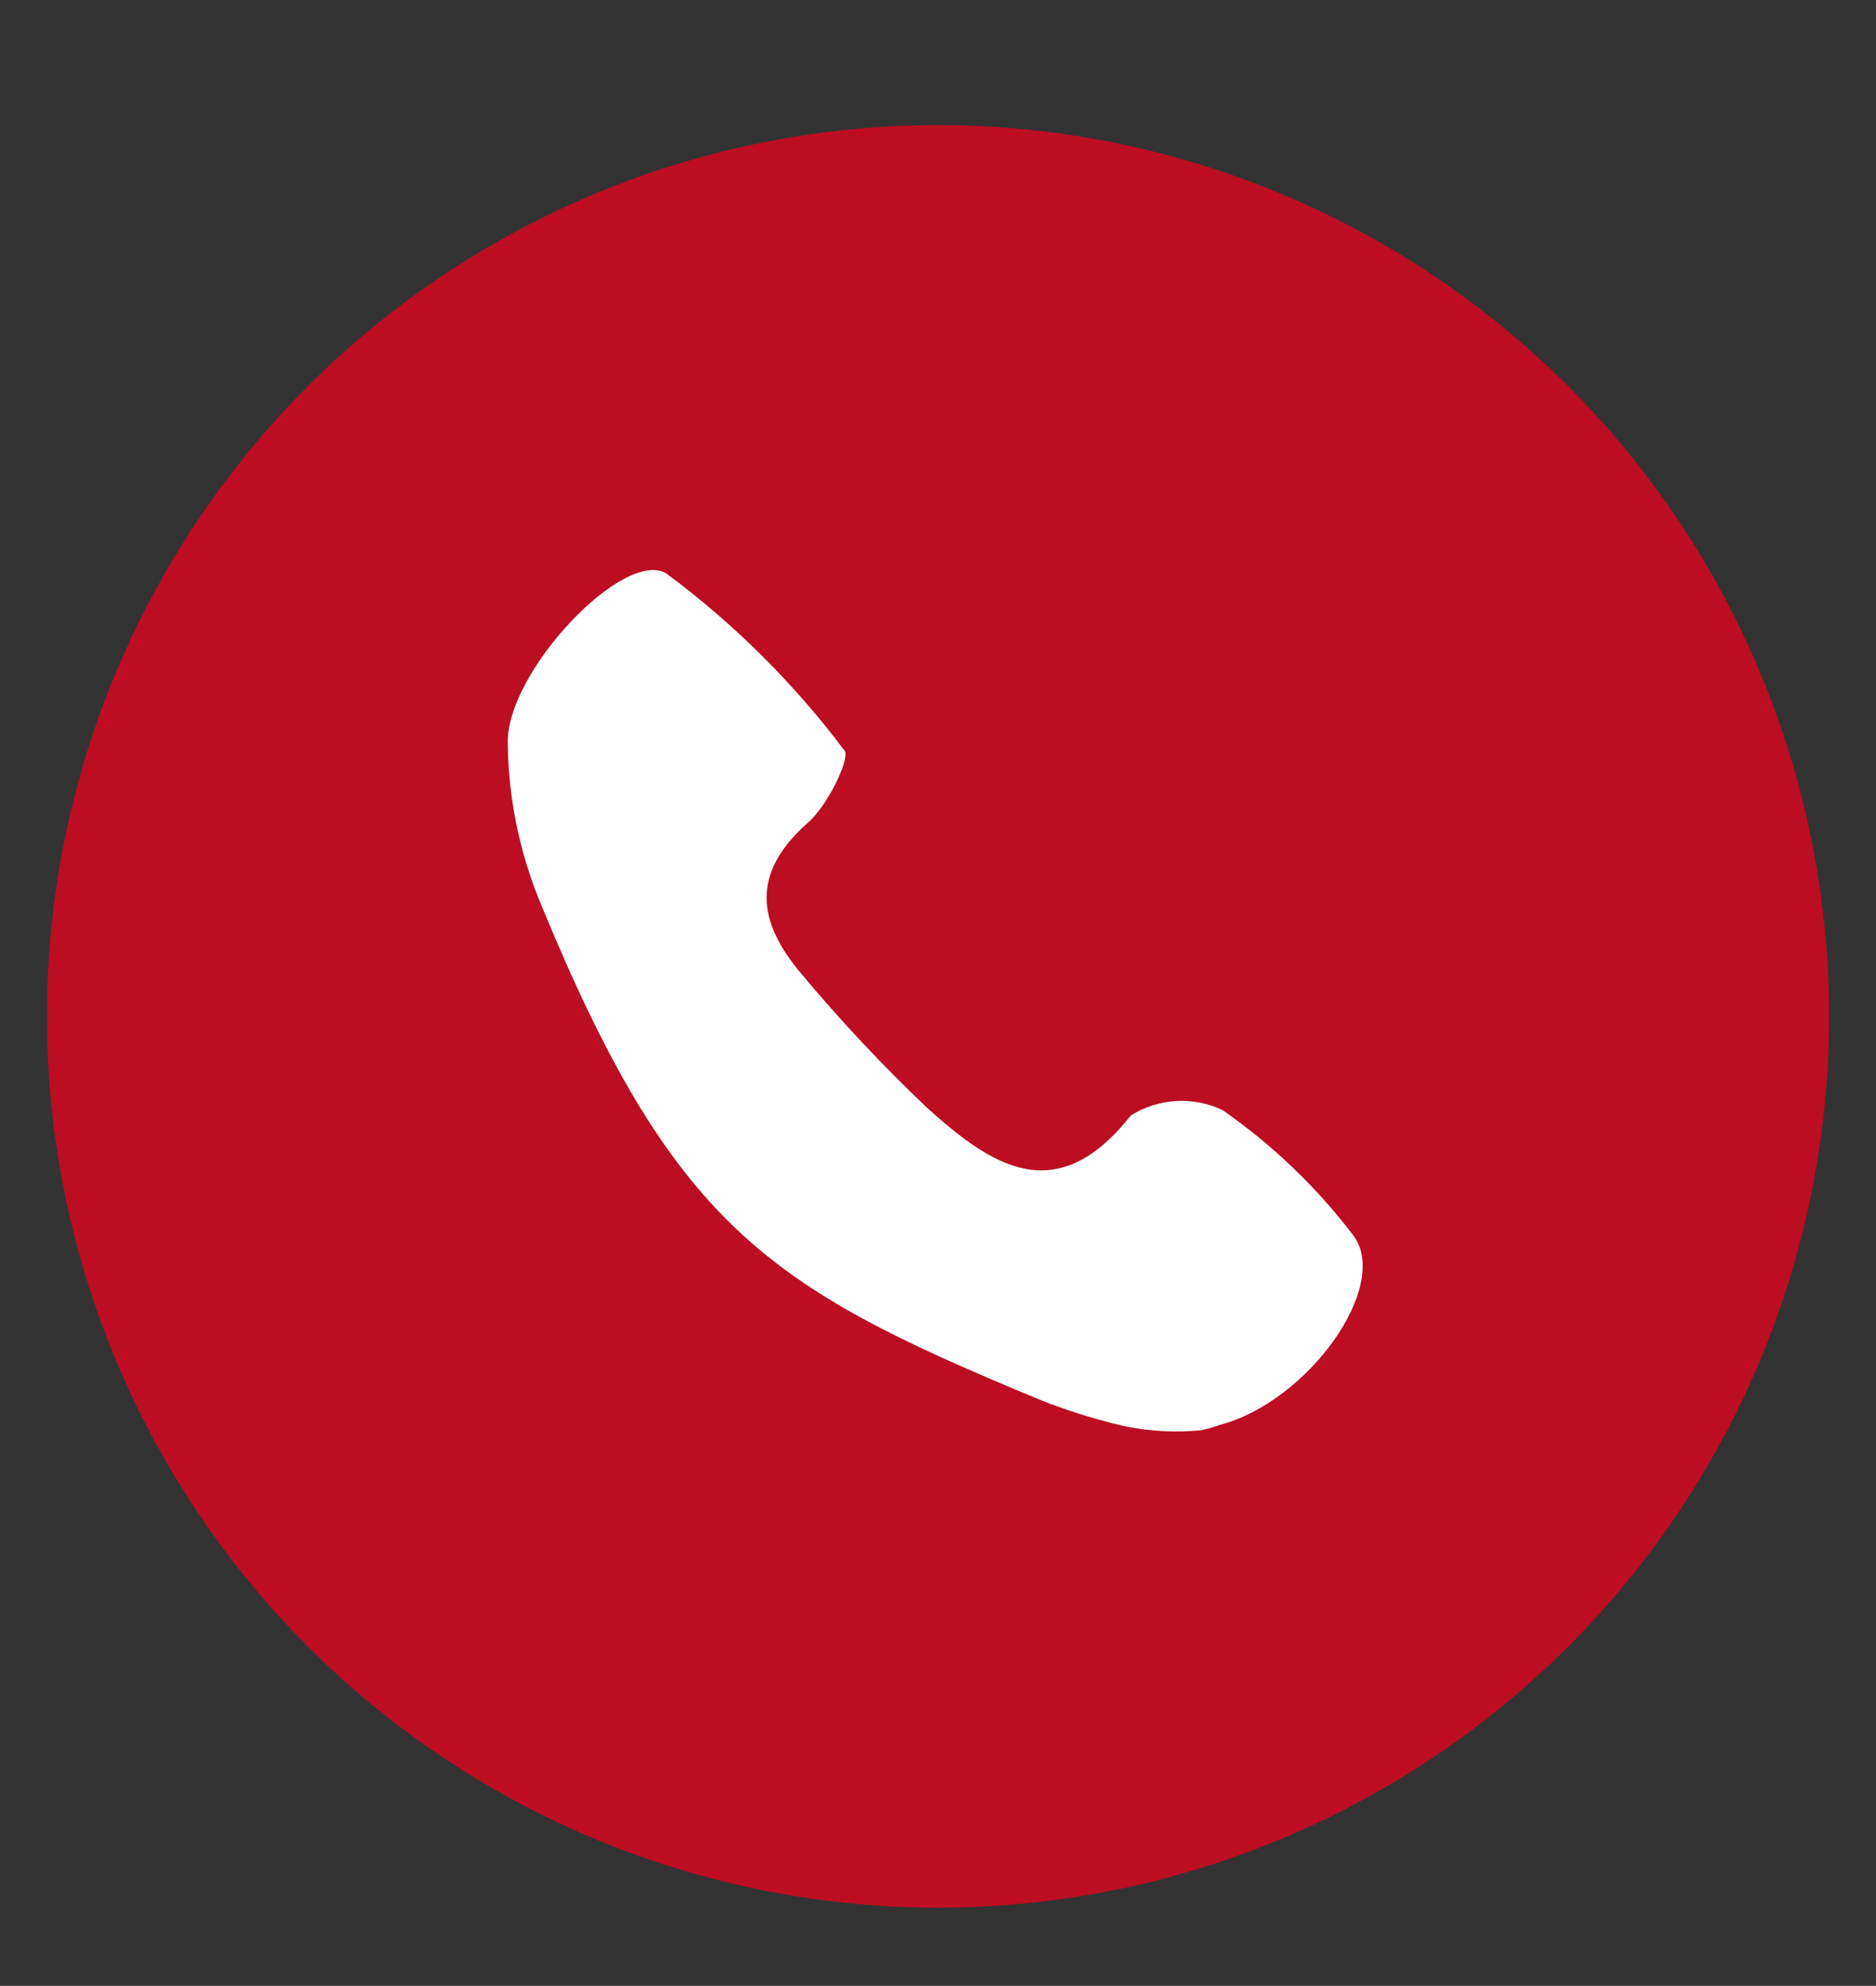
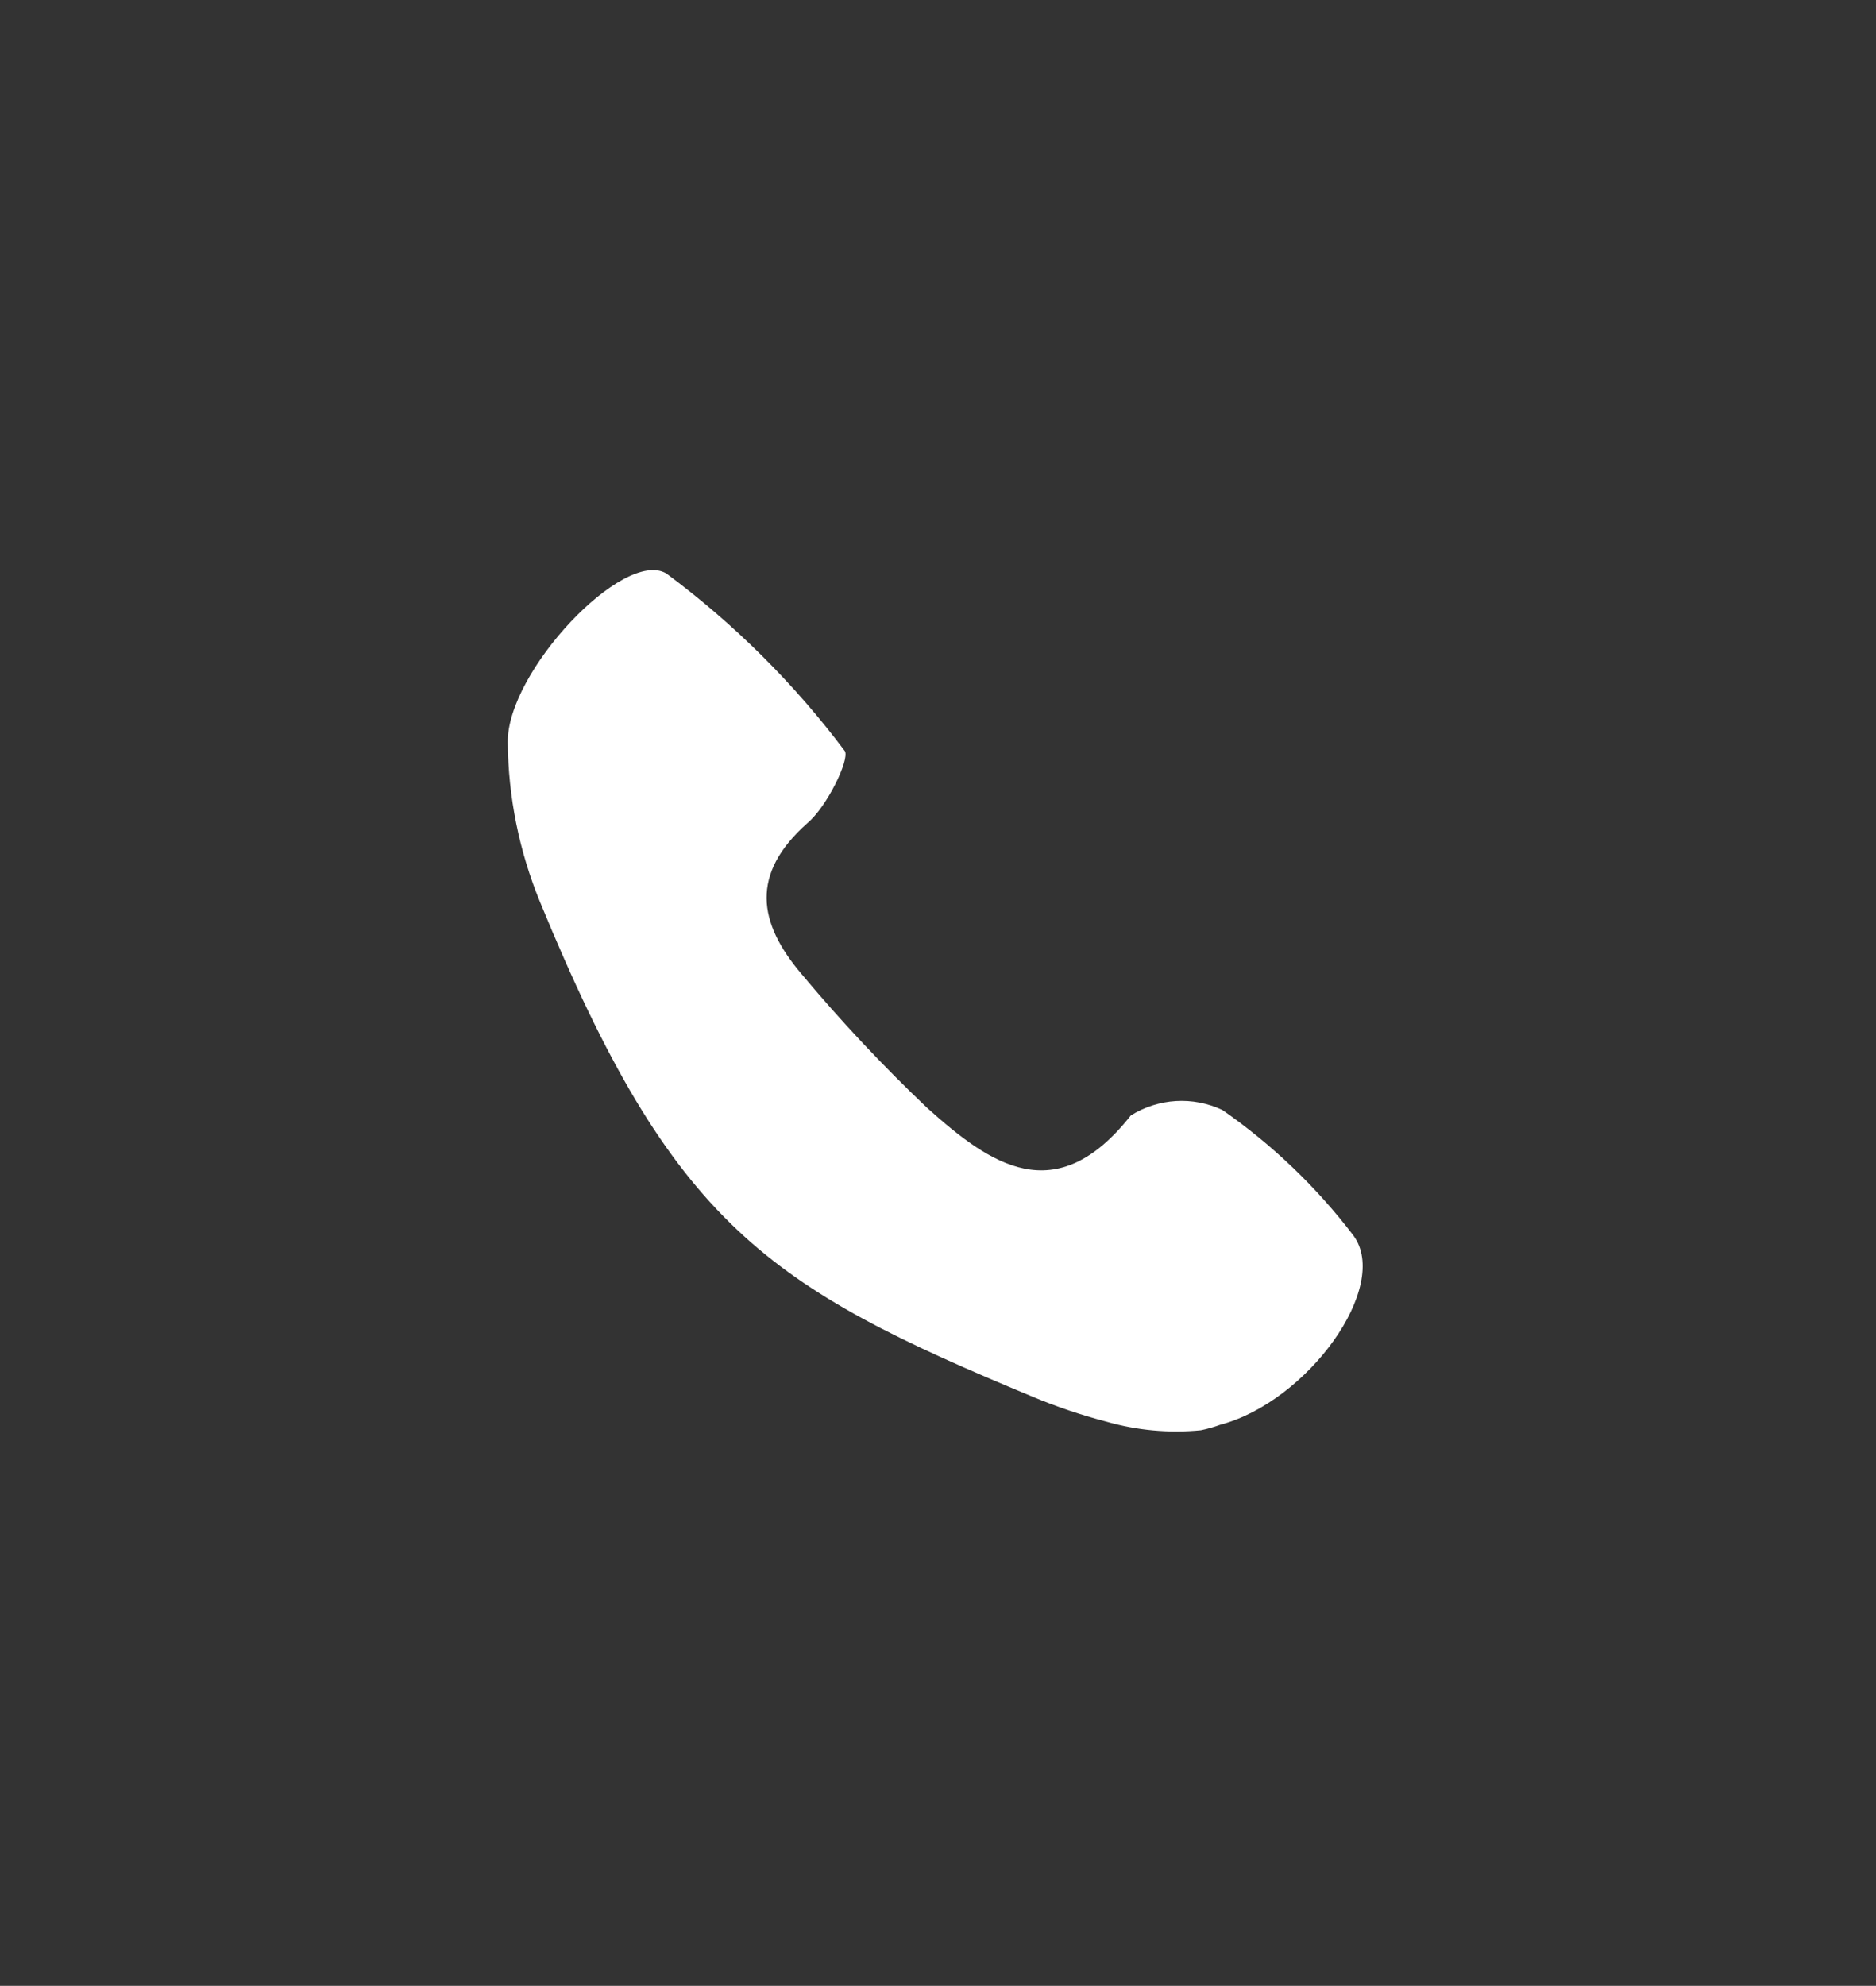
<svg xmlns="http://www.w3.org/2000/svg" version="1.1" id="Layer_1" x="0px" y="0px" width="120px" height="127px" viewBox="290.5 112.5 120 127" enable-background="new 290.5 112.5 120 127" xml:space="preserve">
  <rect x="290.5" y="112.5" width="120" height="127" fill="#333333" stroke="none" />
  <title>call-black</title>
-   <circle fill="#BC0D22" cx="350.5" cy="177.5" r="57" />
  <path fill="#FFFFFF" d="M367.314,203.967c-2.039,0.199-4.097,0.01-6.065-0.556c-1.598-0.418-3.165-0.947-4.688-1.583  c-16.941-7.043-23.012-10.915-31.531-31.676c-1.322-3.229-2.019-6.68-2.051-10.169c-0.059-4.542,7.414-12.424,10.139-10.813  c4.339,3.218,8.188,7.048,11.429,11.37c0.293,0.557-1.143,3.546-2.403,4.601c-3.662,3.252-3.164,6.359-0.38,9.641  c2.511,3.003,5.19,5.86,8.029,8.557c4.044,3.634,8.233,6.593,13.039,0.498c1.767-1.107,3.975-1.239,5.86-0.351  c3.196,2.222,6.024,4.931,8.381,8.029c2.403,3.253-2.93,10.637-8.526,12.102C368.145,203.764,367.733,203.882,367.314,203.967z" />
  <path display="none" fill="#FFFFFF" d="M380.188,159.398l-3.634,3.274l-22.921,21.055c-1.906,1.851-4.938,1.851-6.844,0l-1.31-1.408  l-24.788-22.561l-0.458-0.36c0.847-0.776,1.908-1.278,3.045-1.44h1.146h51.572c1.35-0.029,2.672,0.385,3.765,1.179L380.188,159.398z  " />
-   <path display="none" fill="#FFFFFF" d="M380.777,197.382c-0.949,1.105-2.284,1.808-3.732,1.964h-1.146h-51.376  c-1.343,0.049-2.669-0.317-3.798-1.047l-0.327-0.262l0,0l21.054-16.372l1.441,1.31l2.815,2.586c2.679,2.452,6.785,2.452,9.464,0  l4.354-4.027L380.777,197.382z" />
  <path display="none" fill="#FFFFFF" d="M319.087,196.563c0-0.688-0.294-1.244-0.393-1.833c-0.023-0.283-0.023-0.568,0-0.852  c0-10.128,0-20.247,0-30.354c-0.043-0.878,0.126-1.754,0.491-2.554l20.629,19.09L319.087,196.563z" />
-   <path display="none" fill="#FFFFFF" d="M360.935,179.929l20.366-18.959c0.351,0.599,0.553,1.272,0.59,1.965c0,0.425,0,0.851,0,1.277  c0,9.736,0,19.461,0,29.175c0,0.72,0,1.473,0,2.193l0,0L360.935,179.929z" />
  <title>location-white</title>
  <path display="none" fill="#FFFFFF" d="M350.472,203.994c-8.399-12.054-16.008-22.771-19.09-35.833  c-1.391-6.3,2.945-14.399,8.754-17.753c6.669-4.458,15.468-4.038,21.681,1.036c6.026,4.554,9.162,10.745,7.09,18.271  C365.471,181.905,358.353,192.35,350.472,203.994z M350.472,154.498c-6.48,0.125-11.74,5.277-11.999,11.754  c0.119,6.539,5.486,11.76,12.026,11.699c6.35,0.015,11.518-5.104,11.563-11.454c0.196-6.443-4.868-11.825-11.312-12.021  c-0.084-0.002-0.167-0.004-0.251-0.005L350.472,154.498z" />
</svg>